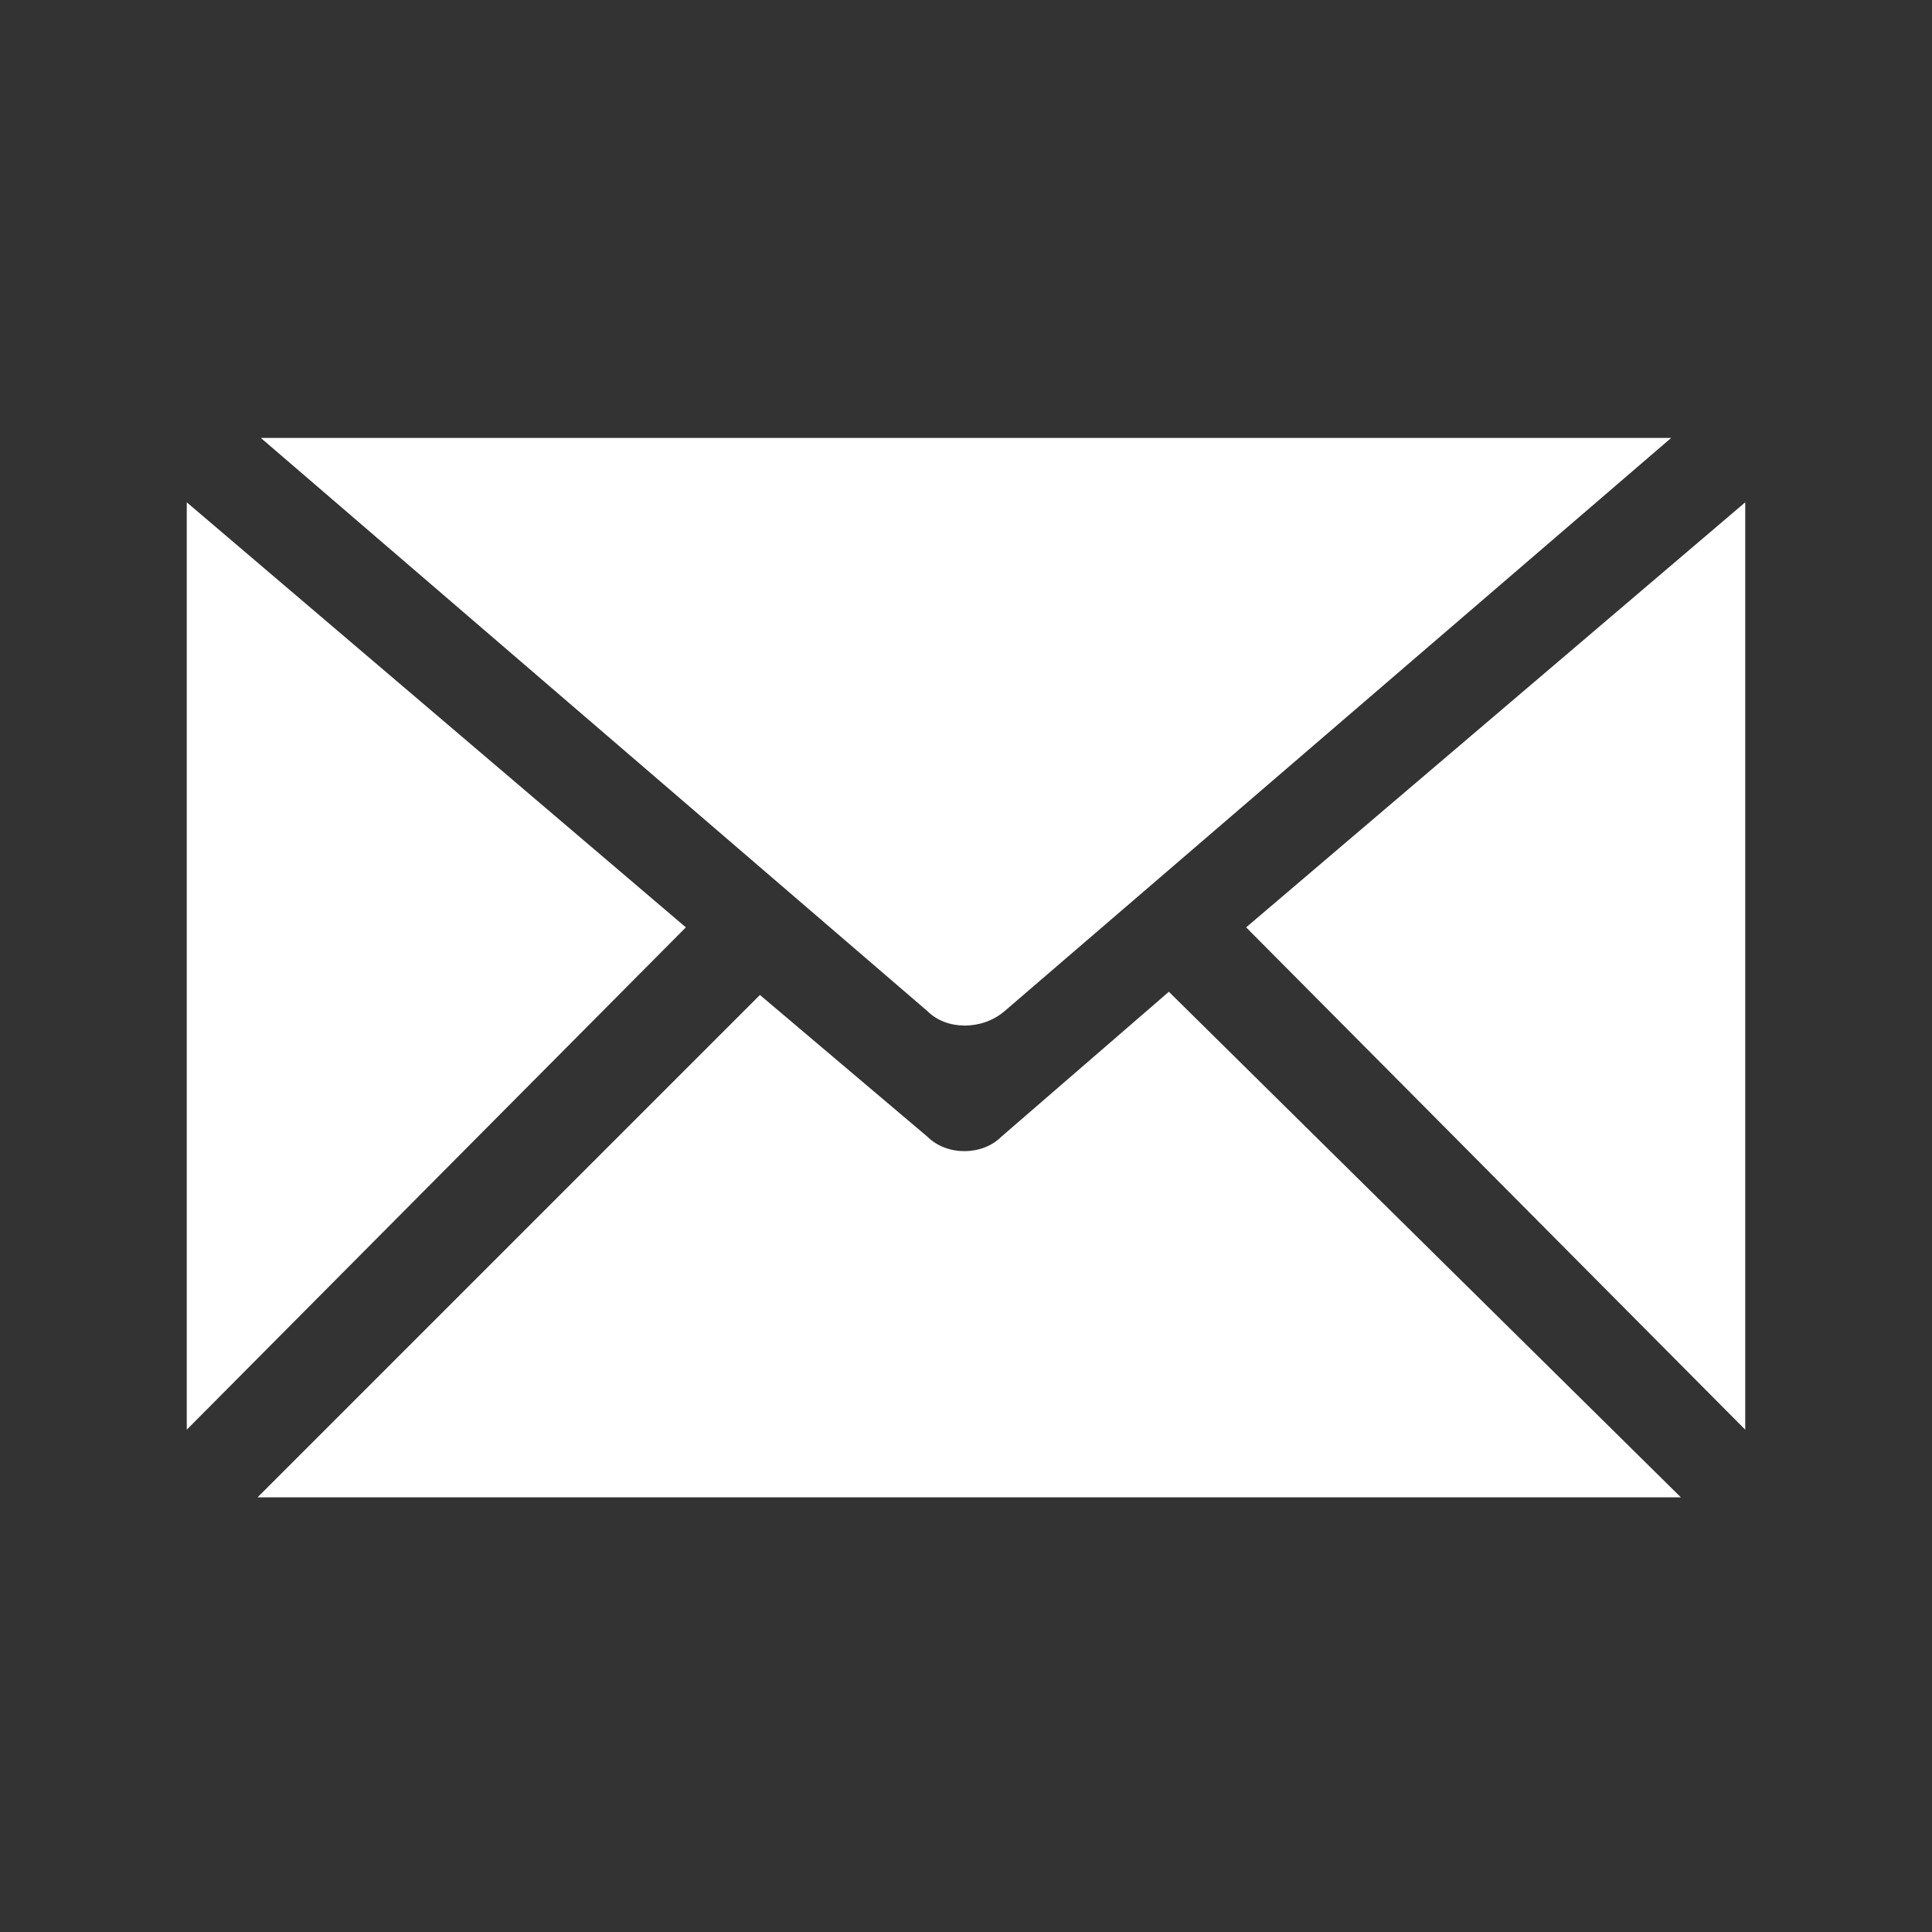
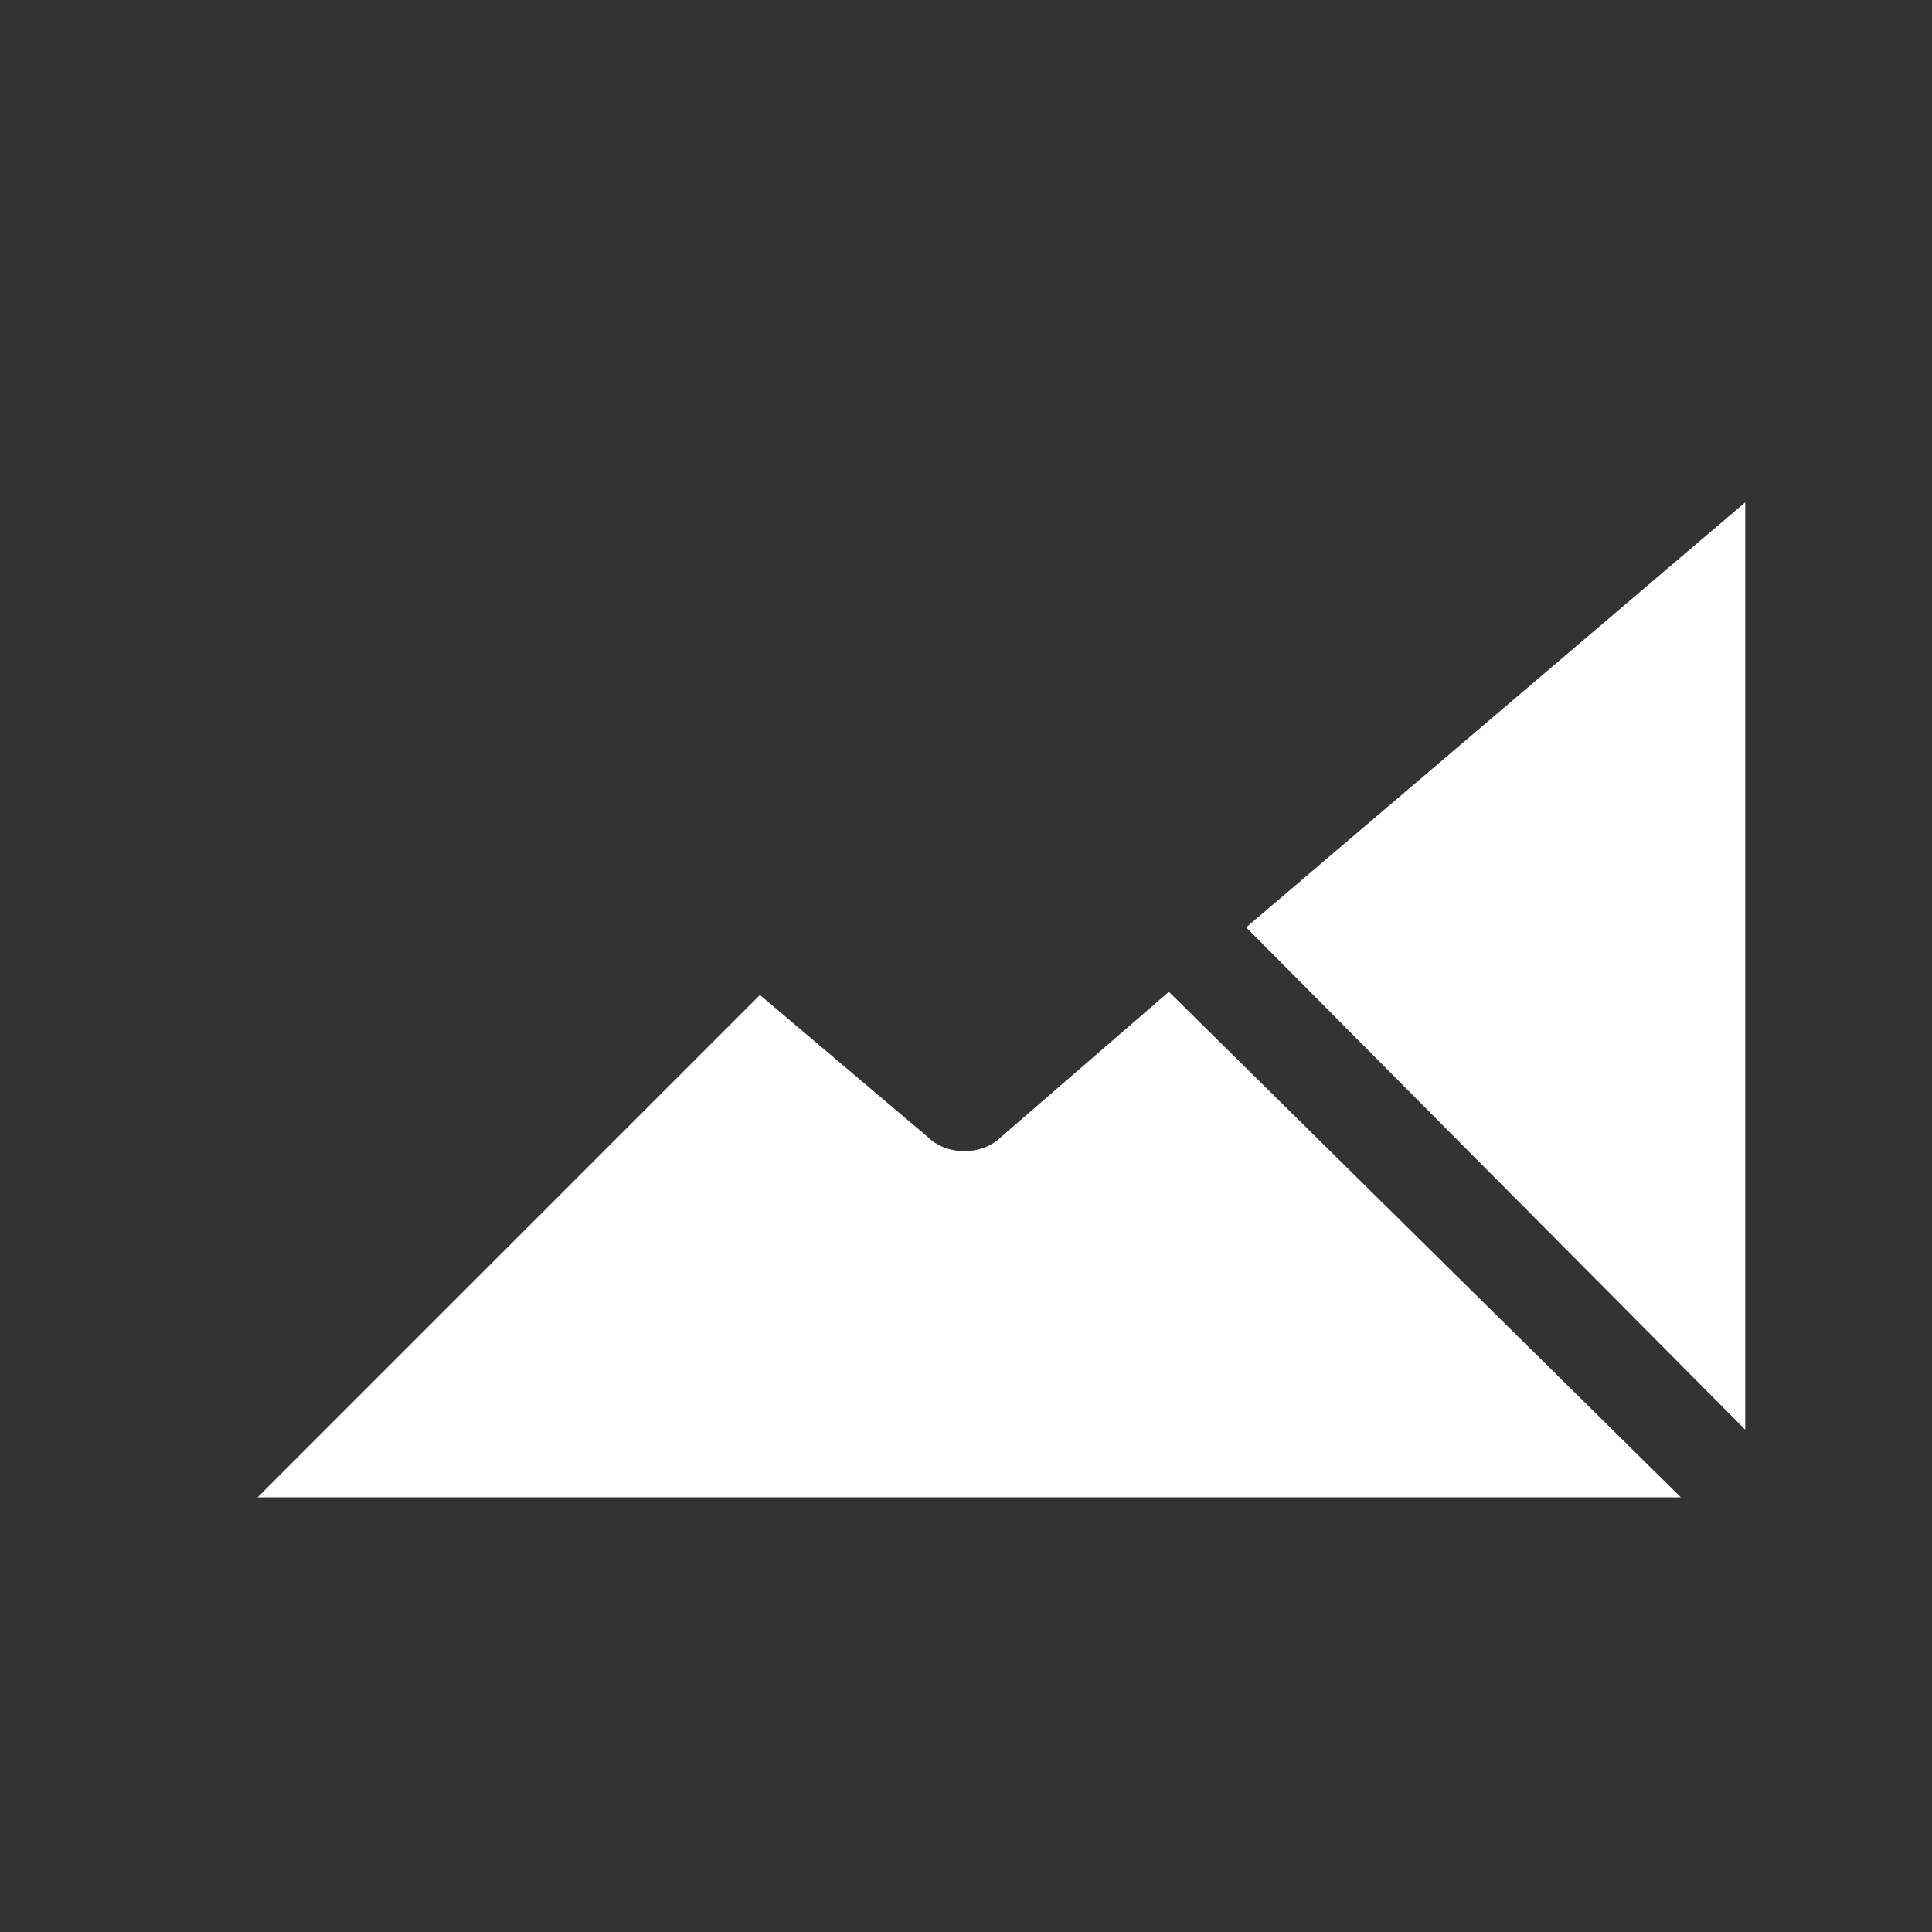
<svg xmlns="http://www.w3.org/2000/svg" version="1.1" x="0px" y="0px" viewBox="0 0 60 60" width="60px" height="60px" enable-background="new 0 0 60 60" id="ui-mail" fill="#ffffff">
  <rect x="0" y="0" width="60" height="60" fill="#333333" stroke="none" />
-   <path d="M28.8,31.4L8.1,13.6h43.8L31.2,31.4C30.5,32,29.4,32,28.8,31.4z" />
  <path d="M28.8,35.3l-5.2-4.4L8,46.5h44.2L36.3,30.8l-5.2,4.5C30.5,35.9,29.4,35.9,28.8,35.3z" />
-   <path d="M5.8 44.4L5.8 15.6 21.3 28.8z" />
  <path d="M54.2 44.4L54.2 15.6 38.7 28.8z" />
</svg>